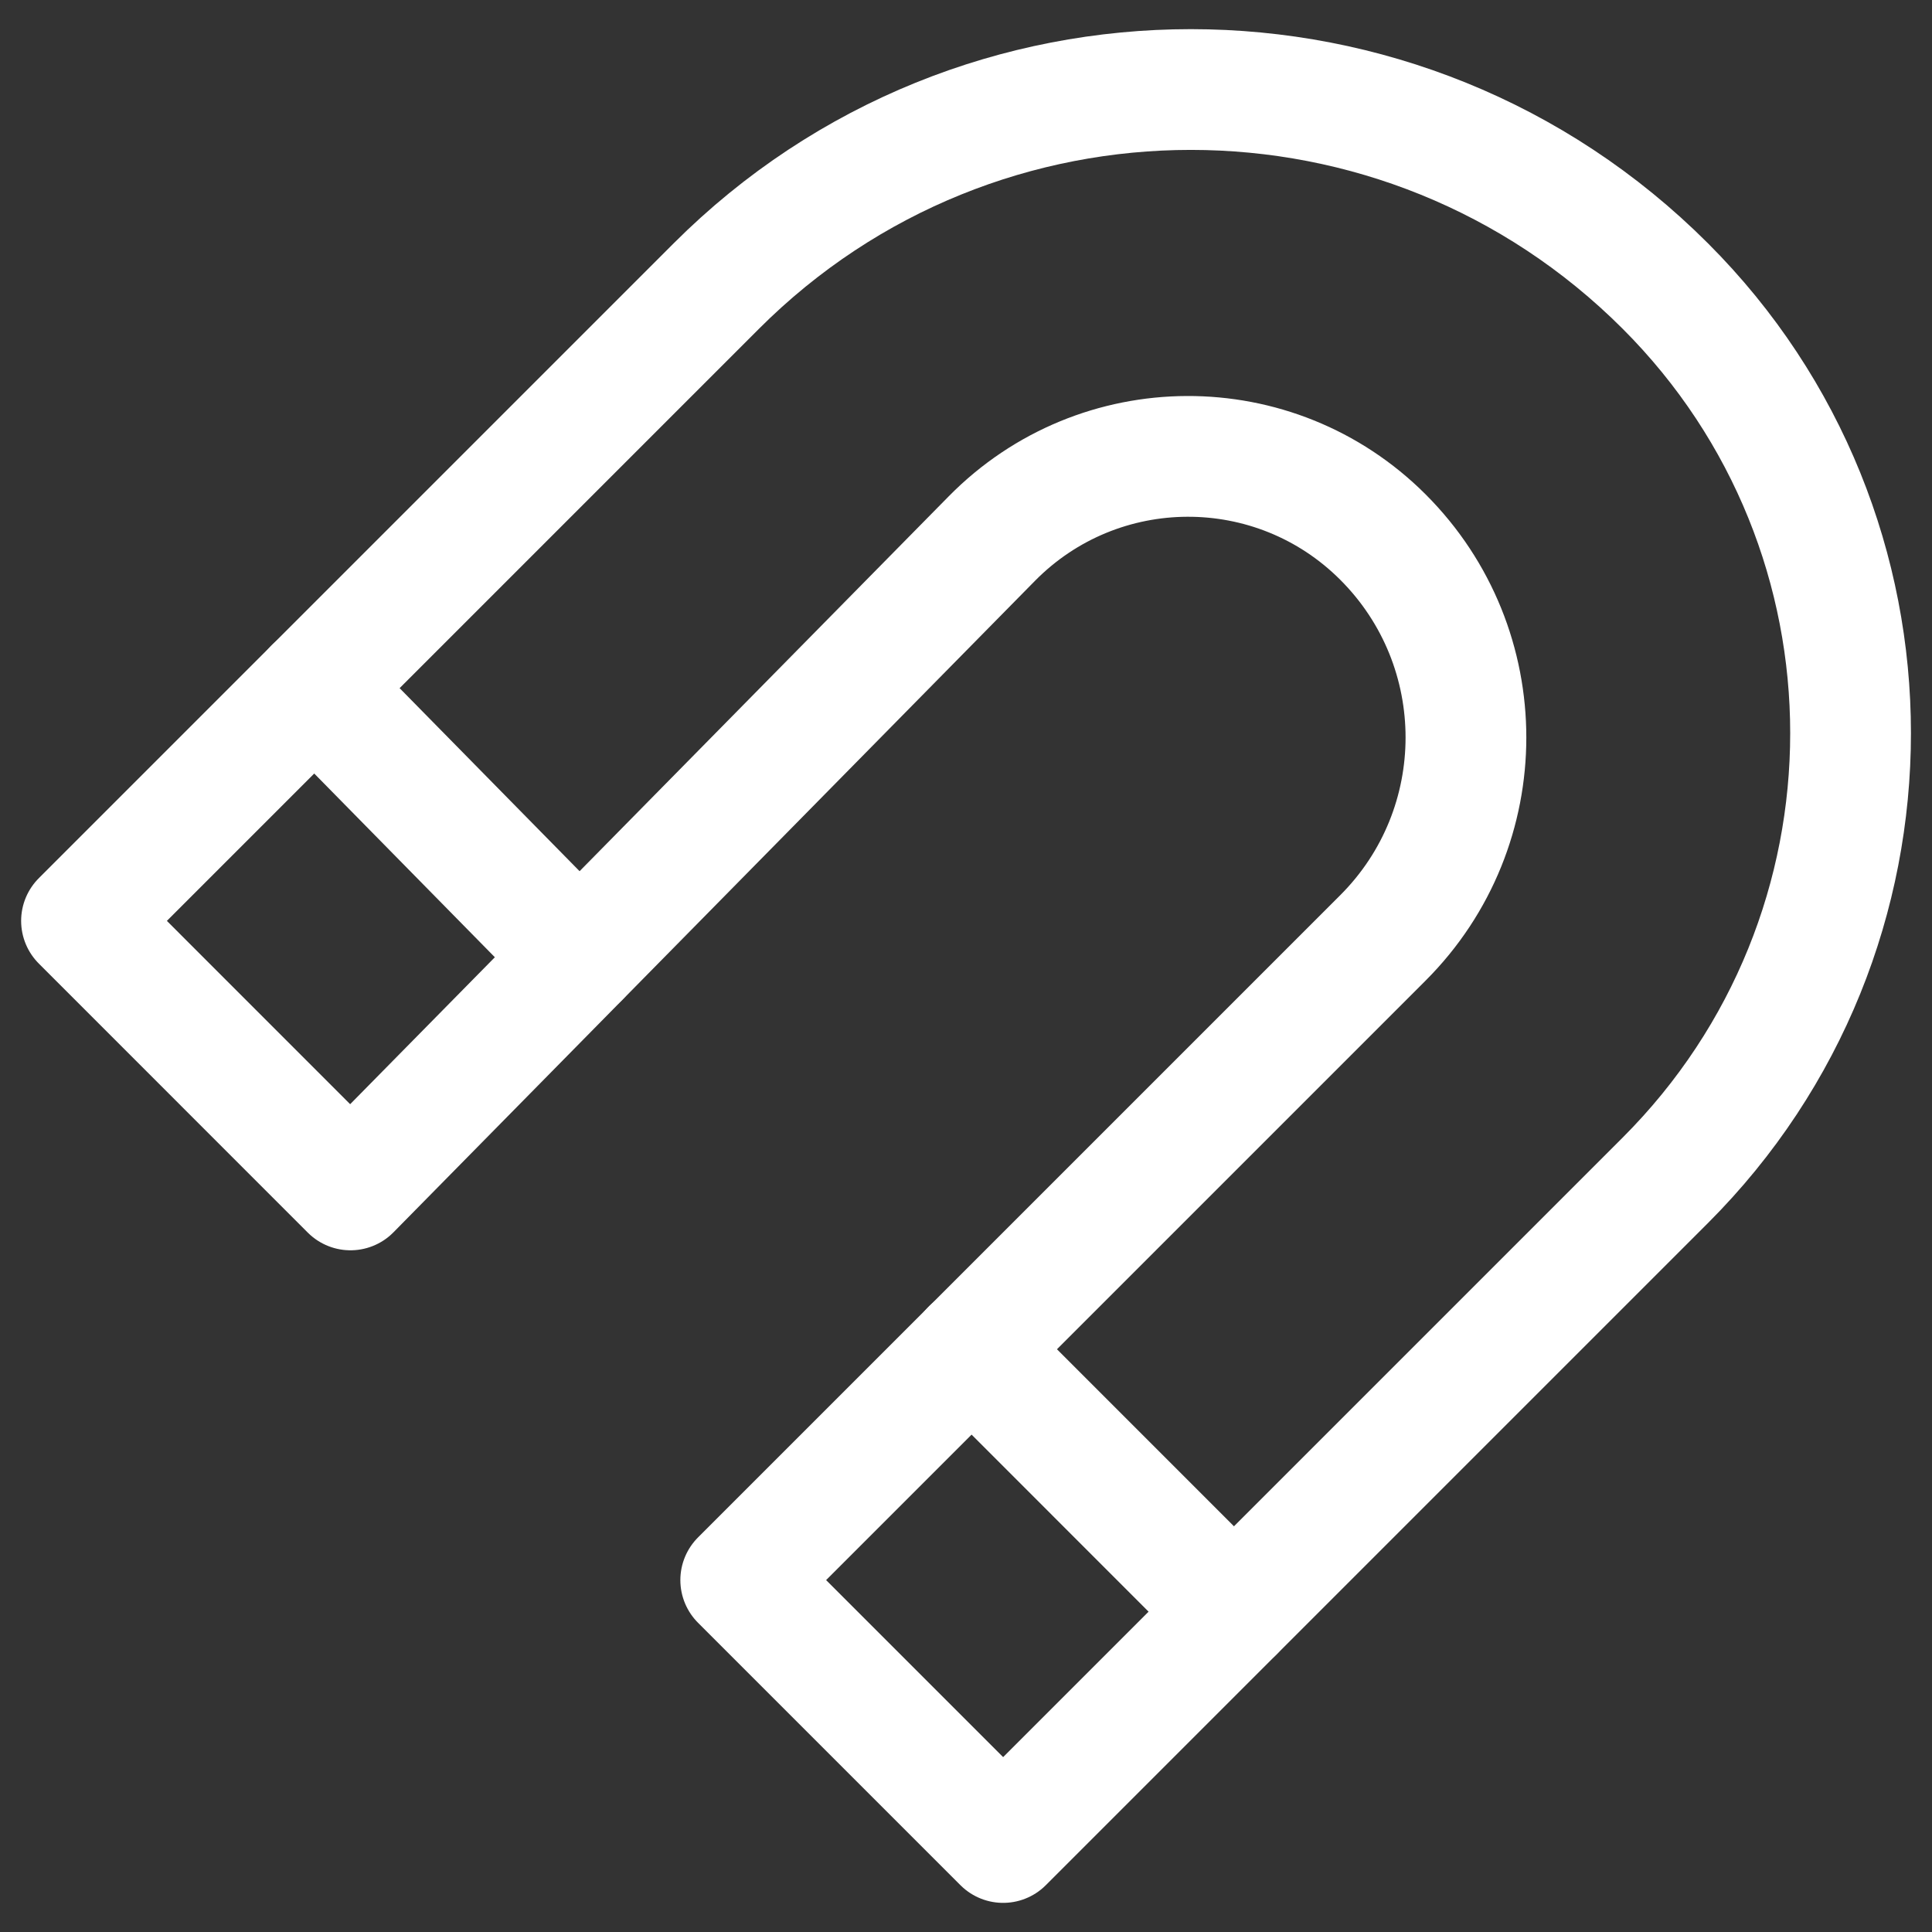
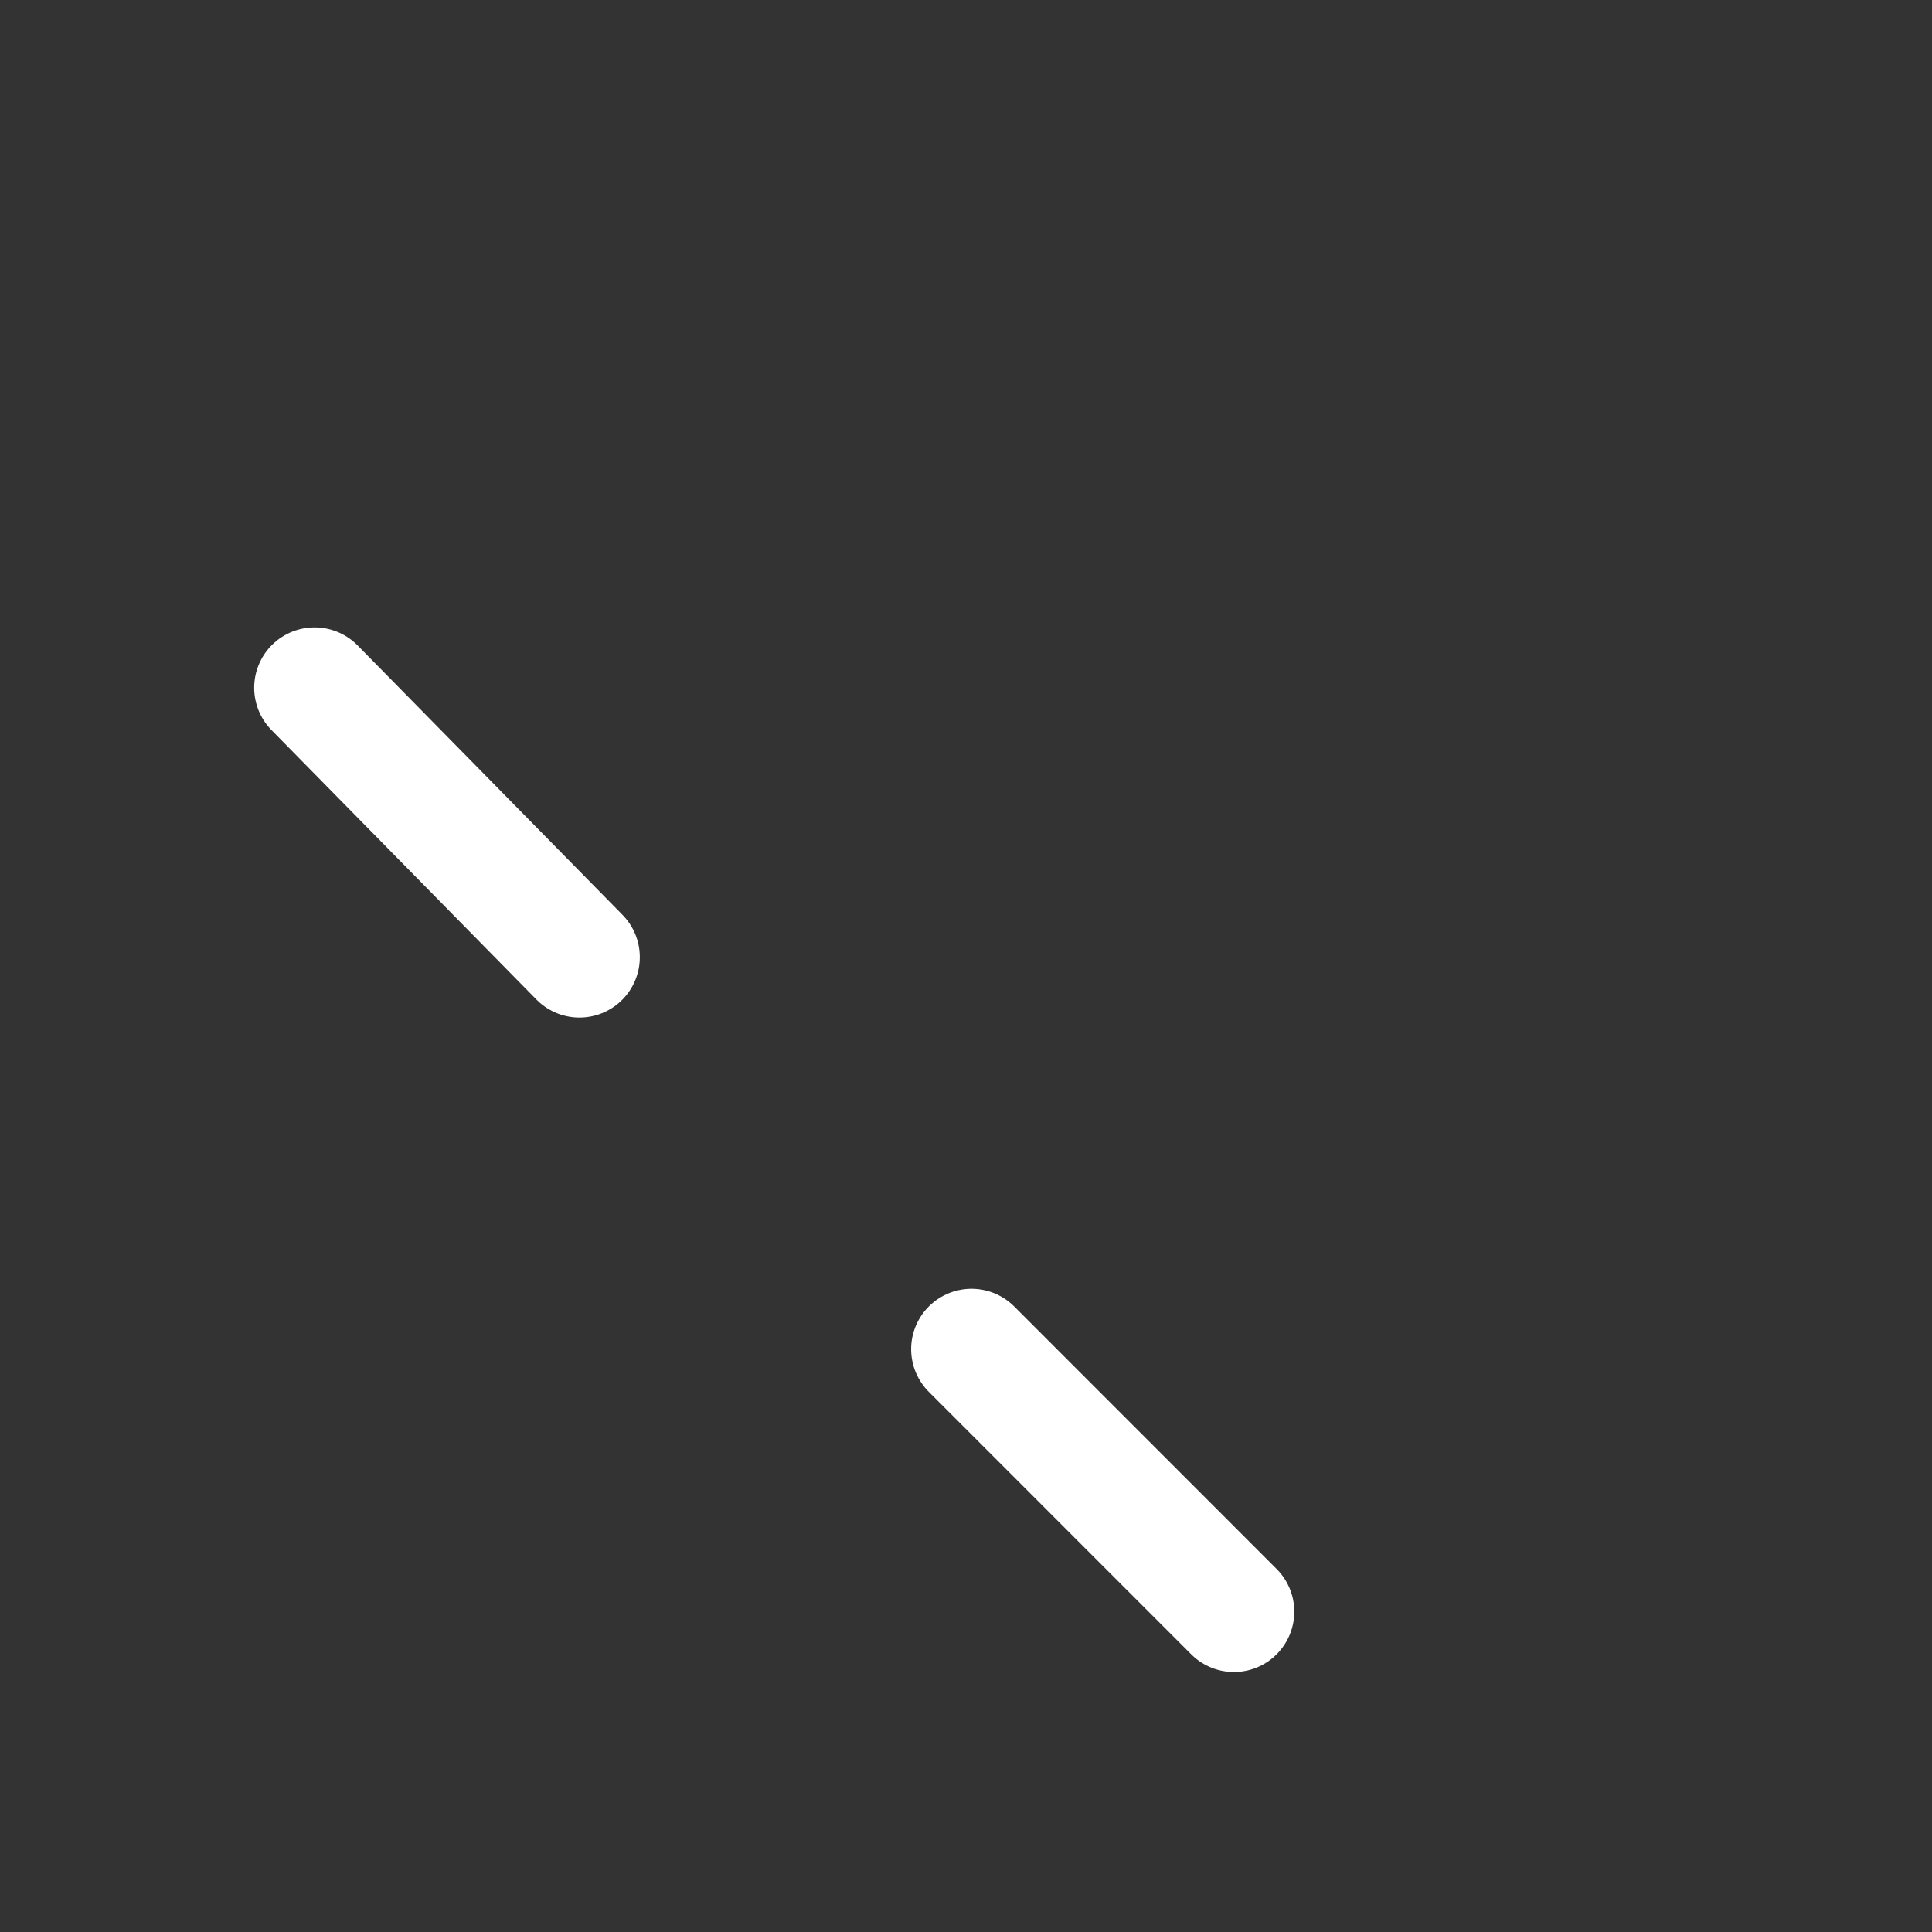
<svg xmlns="http://www.w3.org/2000/svg" viewBox="0 0 256 256" data-sanitized-data-name="Layer 1" data-name="Layer 1" id="Layer_1">
  <rect x="0" y="0" width="256" height="256" fill="#333333" stroke="none" />
  <defs>
    <style>
      .cls-1 {
        fill-rule: evenodd;
      }

      .cls-1, .cls-2 {
        fill: none;
        stroke: #fff;
        stroke-linecap: round;
        stroke-linejoin: round;
        stroke-width: 16px;
      }
    </style>
  </defs>
-   <path d="M10.8,122.02L94.91,37.91c34.73-34.73,91.03-34.73,125.76,0h0c32.72,32.72,32.72,85.76,0,118.48l-87.75,87.75-34.77-34.77,85.1-85.1c14.66-14.66,14.66-38.44,0-53.1h0c-14.34-14.34-37.6-14.25-51.83.2l-84.98,86.3L10.8,122.02" class="cls-1" />
  <line y2="126.83" x2="76.78" y1="91.13" x1="41.68" class="cls-2" />
  <line y2="213.55" x2="163.5" y1="178.77" x1="128.73" class="cls-2" />
</svg>